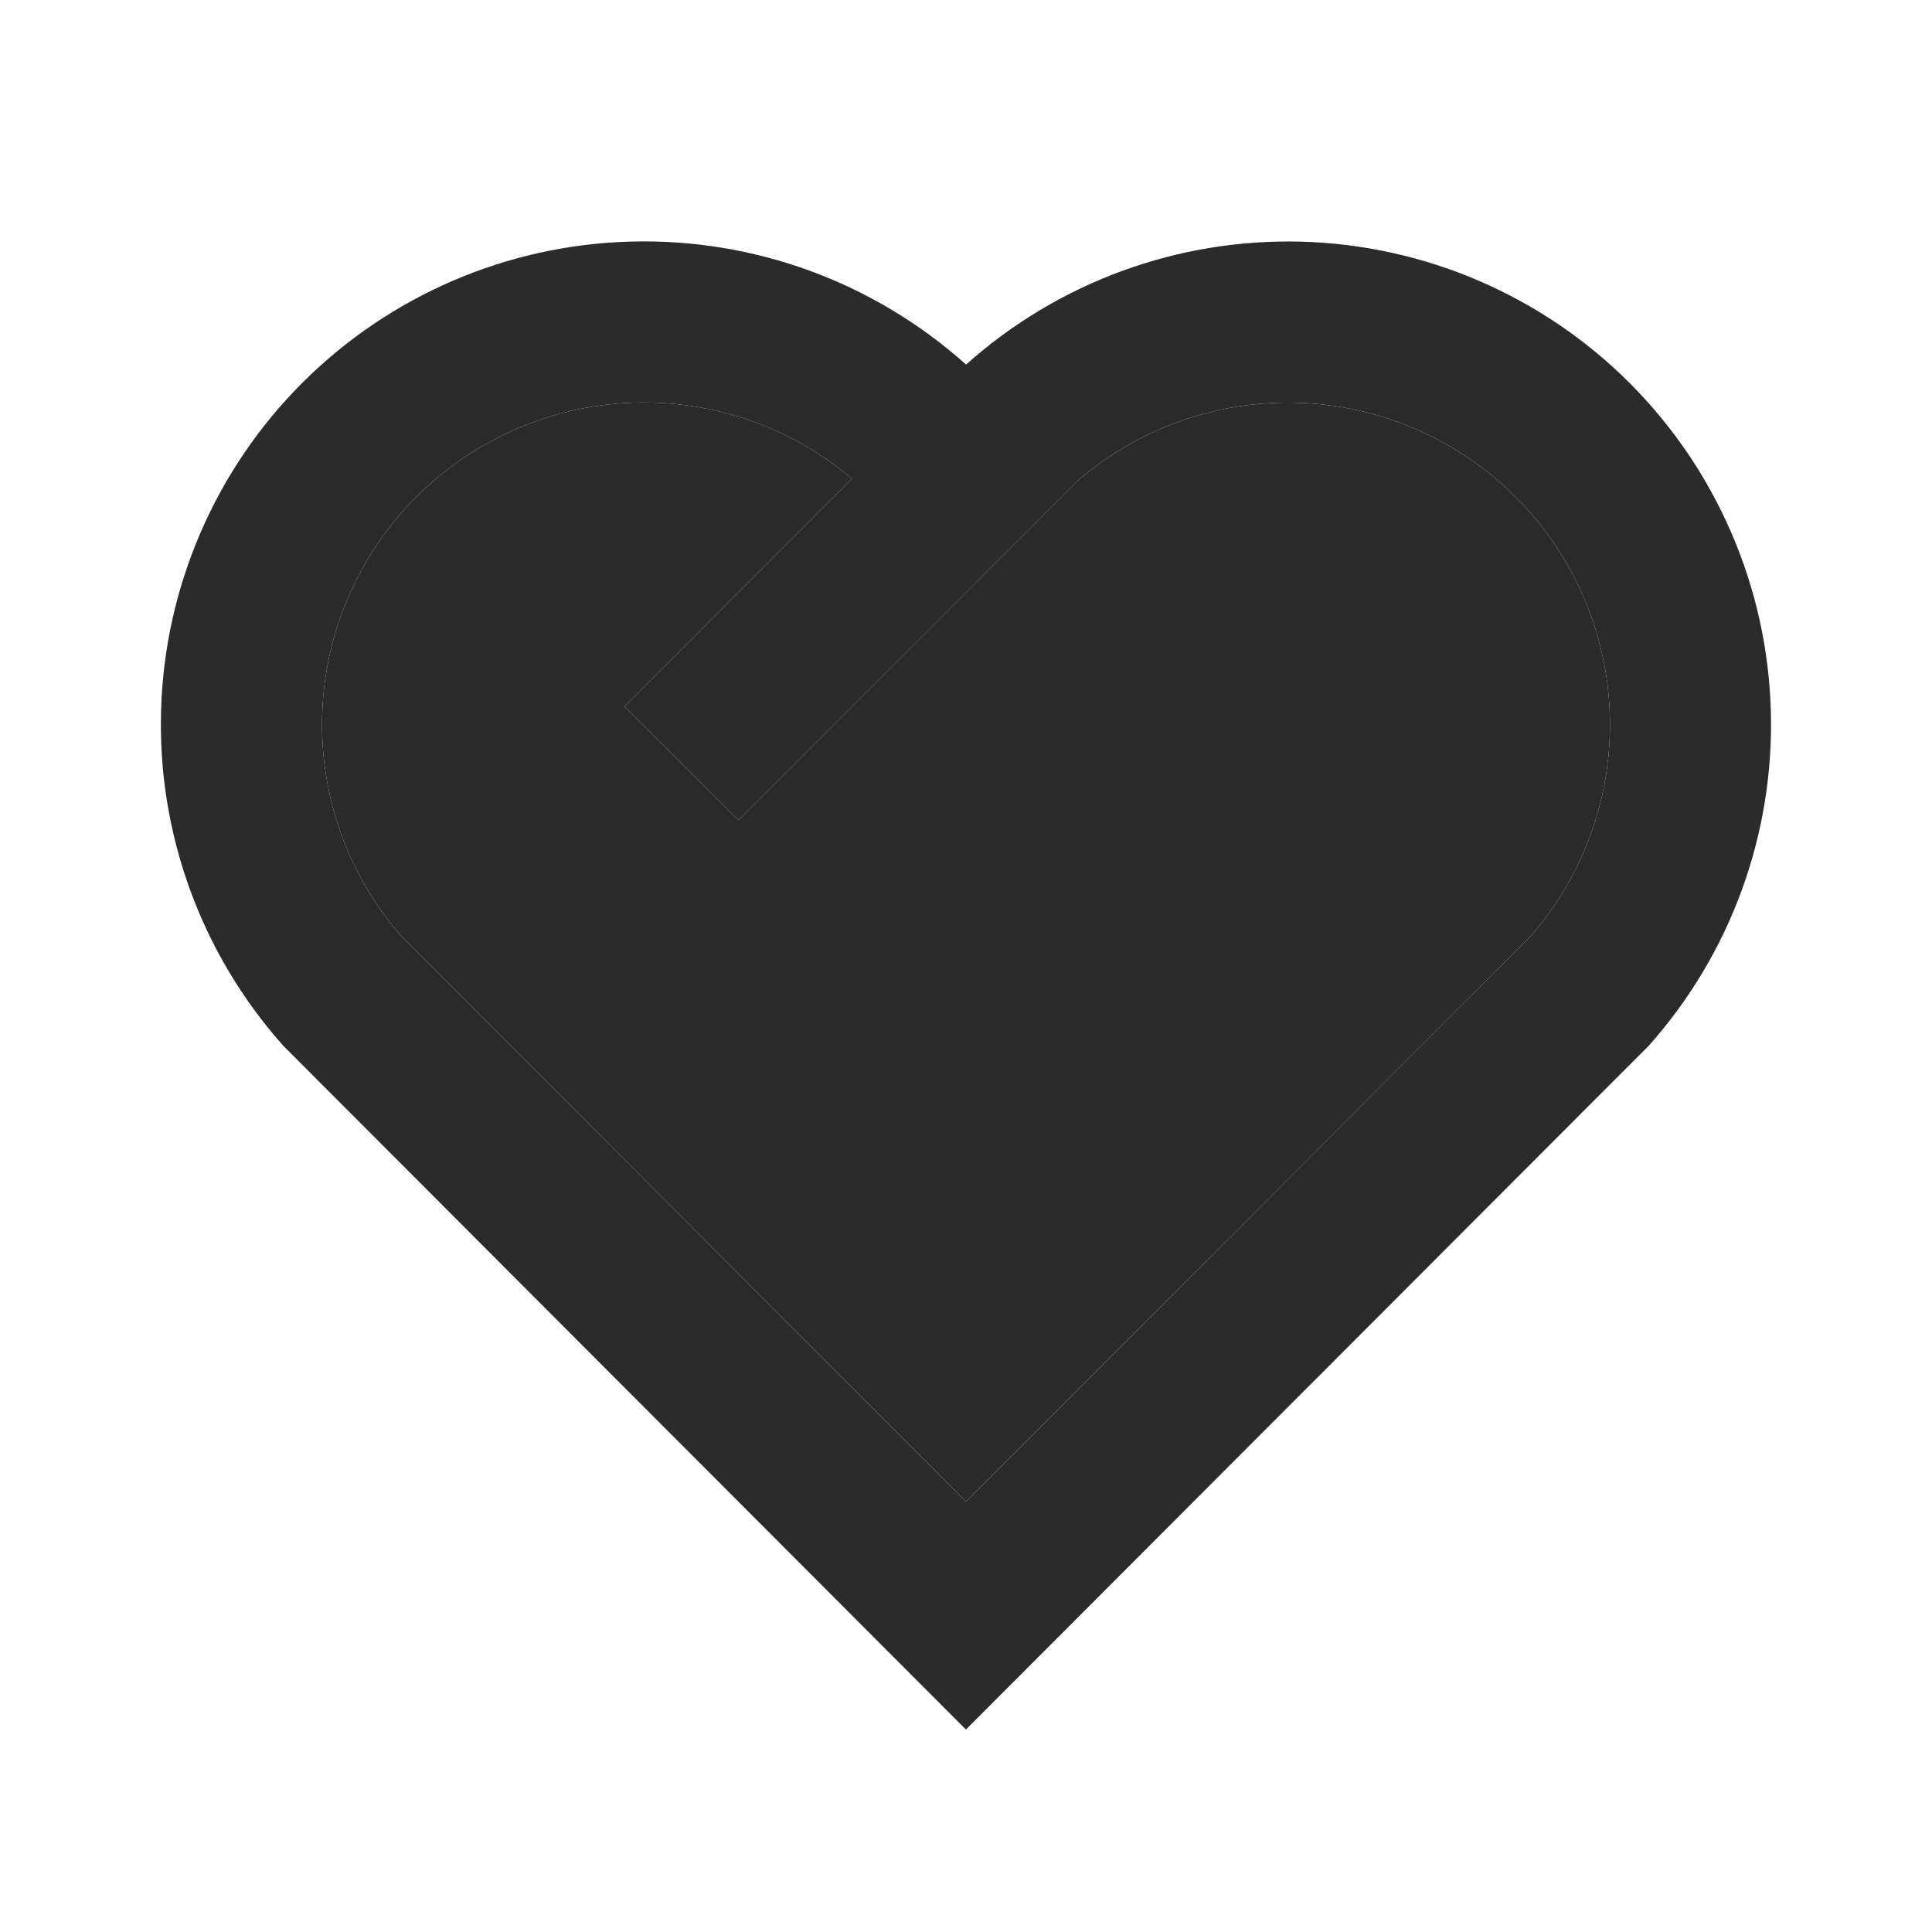
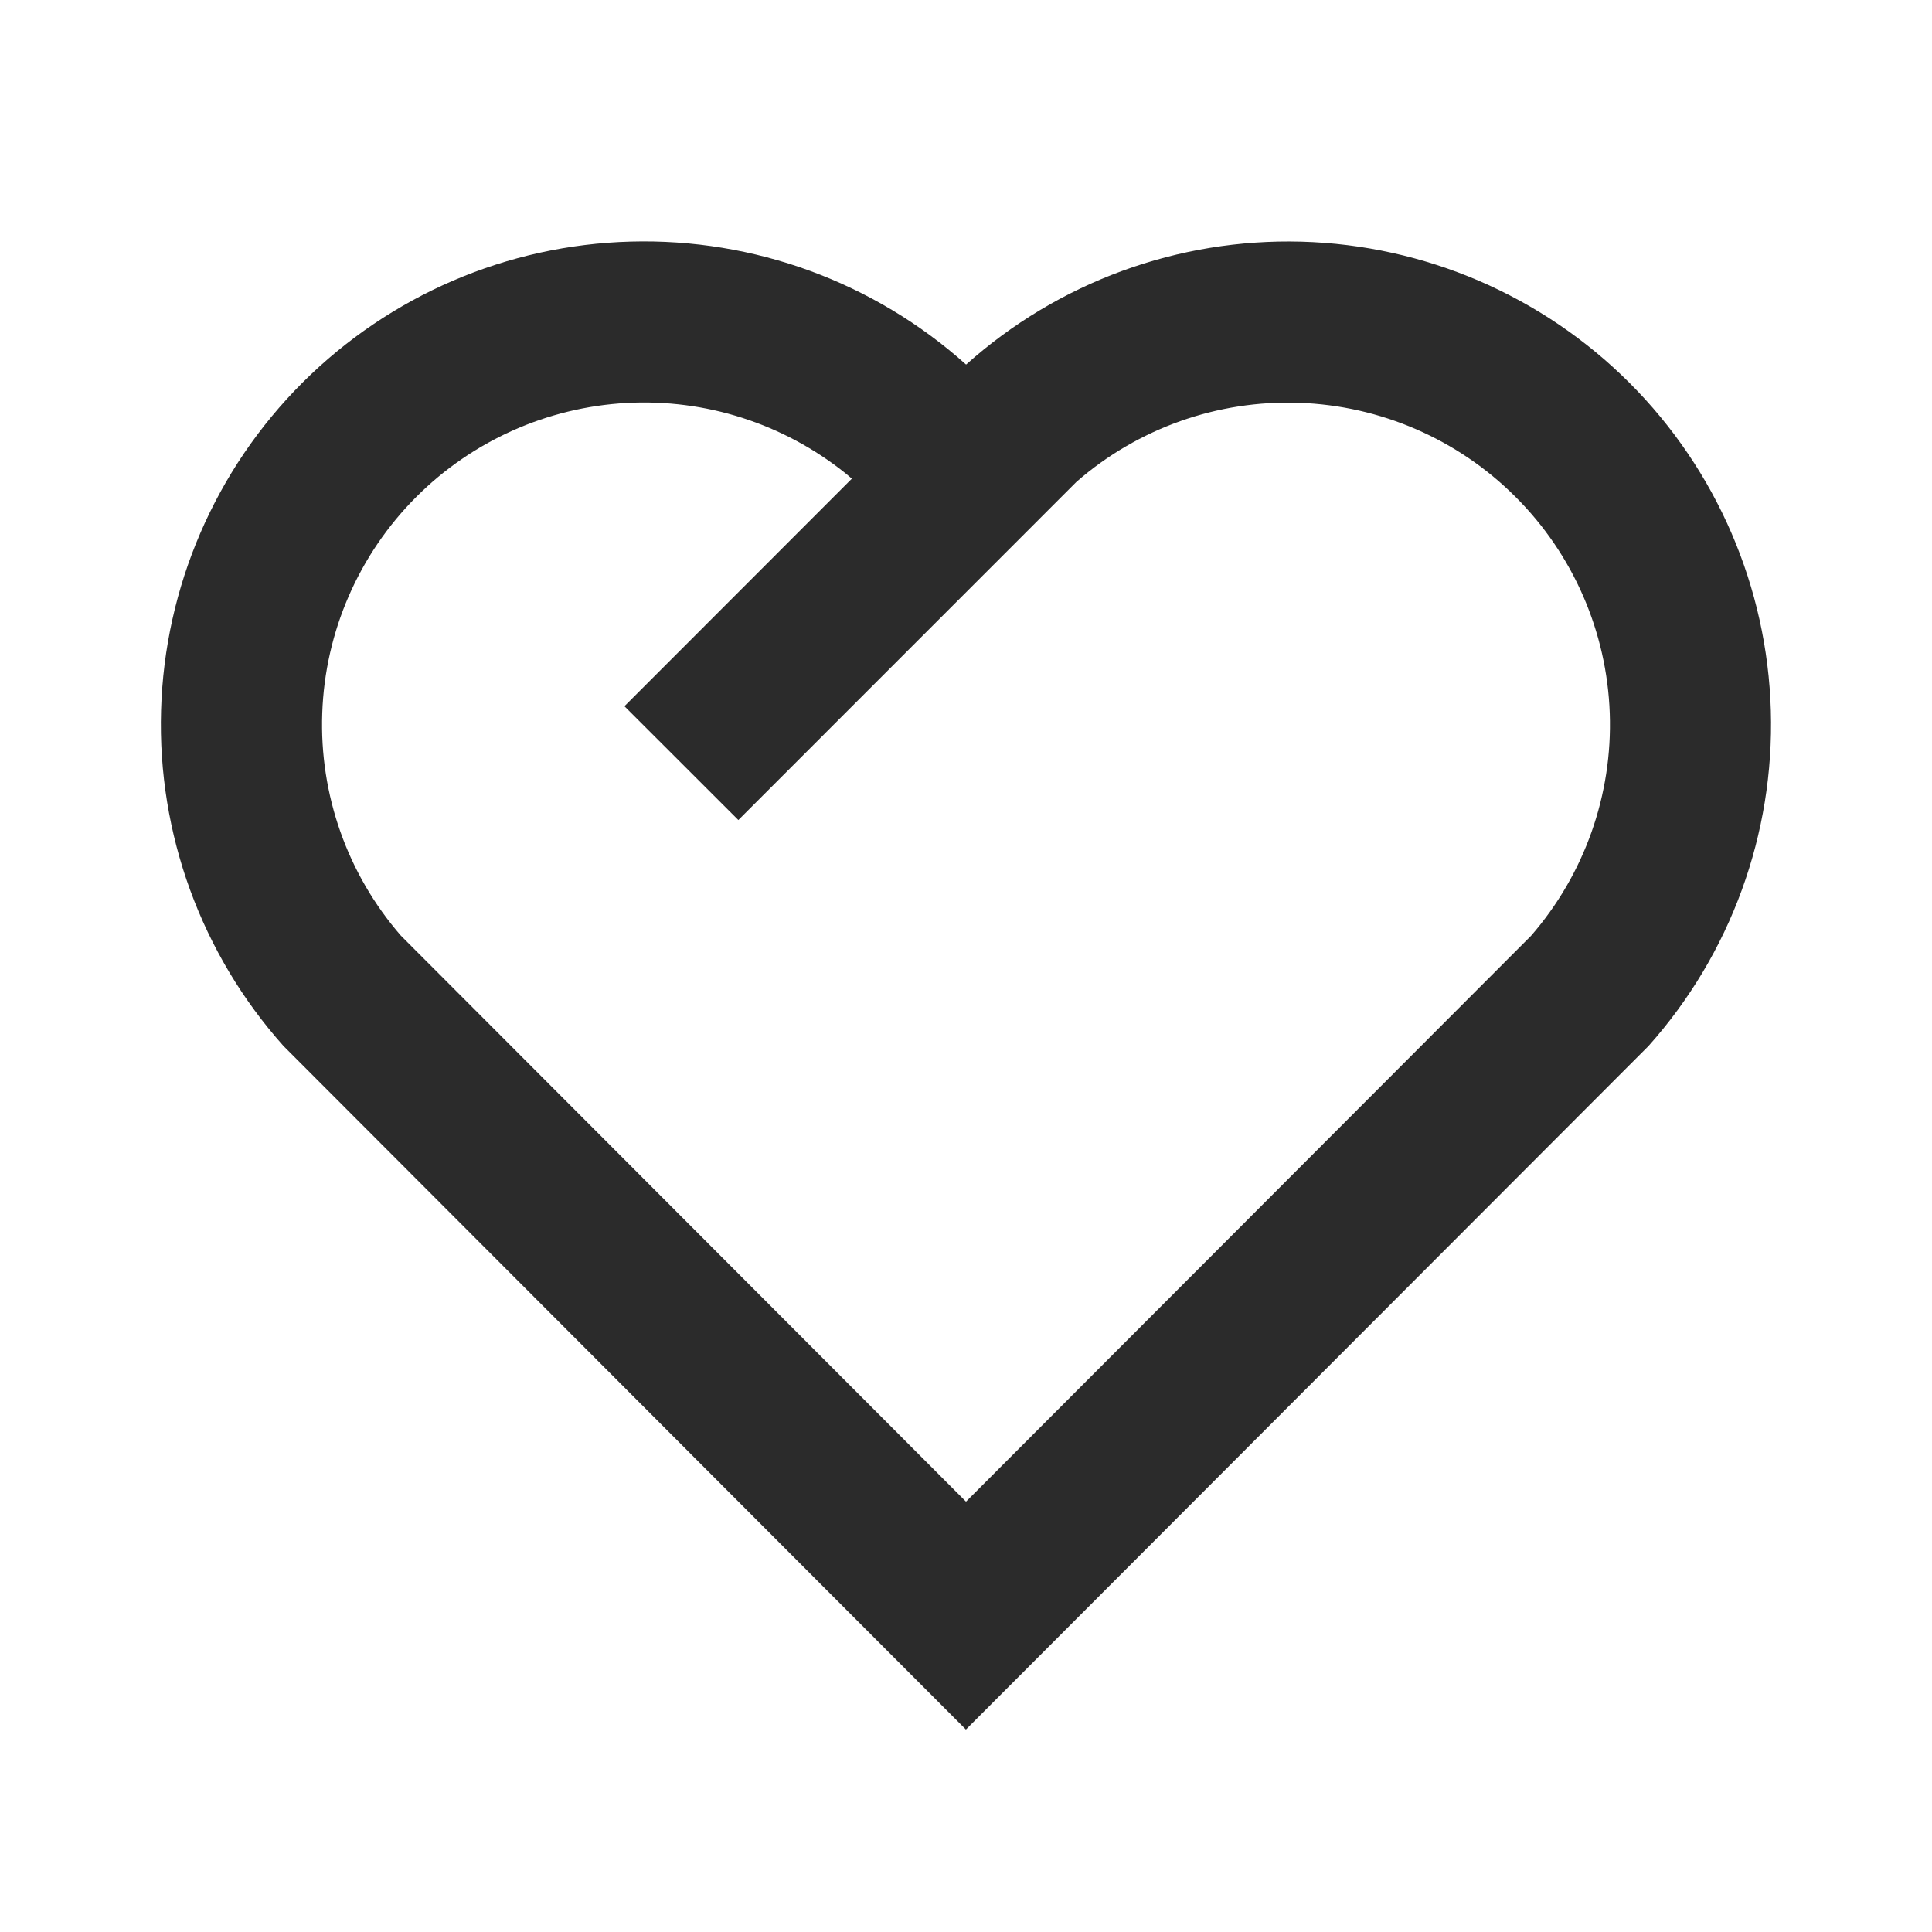
<svg xmlns="http://www.w3.org/2000/svg" width="24" height="24" viewBox="0 0 24 24" fill="none">
  <path d="M20.243 4.757C21.326 5.84 21.954 7.297 21.998 8.828C22.042 10.359 21.499 11.85 20.479 12.993L11.999 21.485L3.521 12.993C2.5 11.849 1.956 10.357 2.001 8.825C2.045 7.292 2.674 5.835 3.759 4.752C4.845 3.669 6.303 3.042 7.836 3.001C9.369 2.959 10.859 3.506 12.001 4.529C13.144 3.506 14.634 2.96 16.167 3.002C17.7 3.045 19.159 3.673 20.243 4.757ZM5.172 6.172C4.456 6.888 4.038 7.848 4.003 8.86C3.967 9.871 4.316 10.859 4.98 11.623L12 18.654L19.02 11.624C19.684 10.859 20.033 9.872 19.997 8.86C19.961 7.848 19.543 6.887 18.826 6.172C18.11 5.456 17.149 5.039 16.137 5.004C15.125 4.969 14.138 5.319 13.374 5.984L9.172 10.187L7.757 8.773L10.582 5.946L10.5 5.877C9.731 5.262 8.763 4.952 7.78 5.006C6.797 5.061 5.868 5.476 5.172 6.172Z" fill="#2B2B2B" />
-   <path d="M5.172 6.172C4.456 6.888 4.038 7.848 4.003 8.86C3.967 9.871 4.316 10.859 4.98 11.623L12 18.654L19.02 11.624C19.684 10.859 20.033 9.872 19.997 8.86C19.961 7.848 19.543 6.887 18.826 6.172C18.11 5.456 17.149 5.039 16.137 5.004C15.125 4.969 14.138 5.319 13.374 5.984L9.172 10.187L7.757 8.773L10.582 5.946L10.5 5.877C9.731 5.262 8.763 4.952 7.78 5.006C6.797 5.061 5.868 5.476 5.172 6.172Z" fill="#2B2B2B" />
</svg>